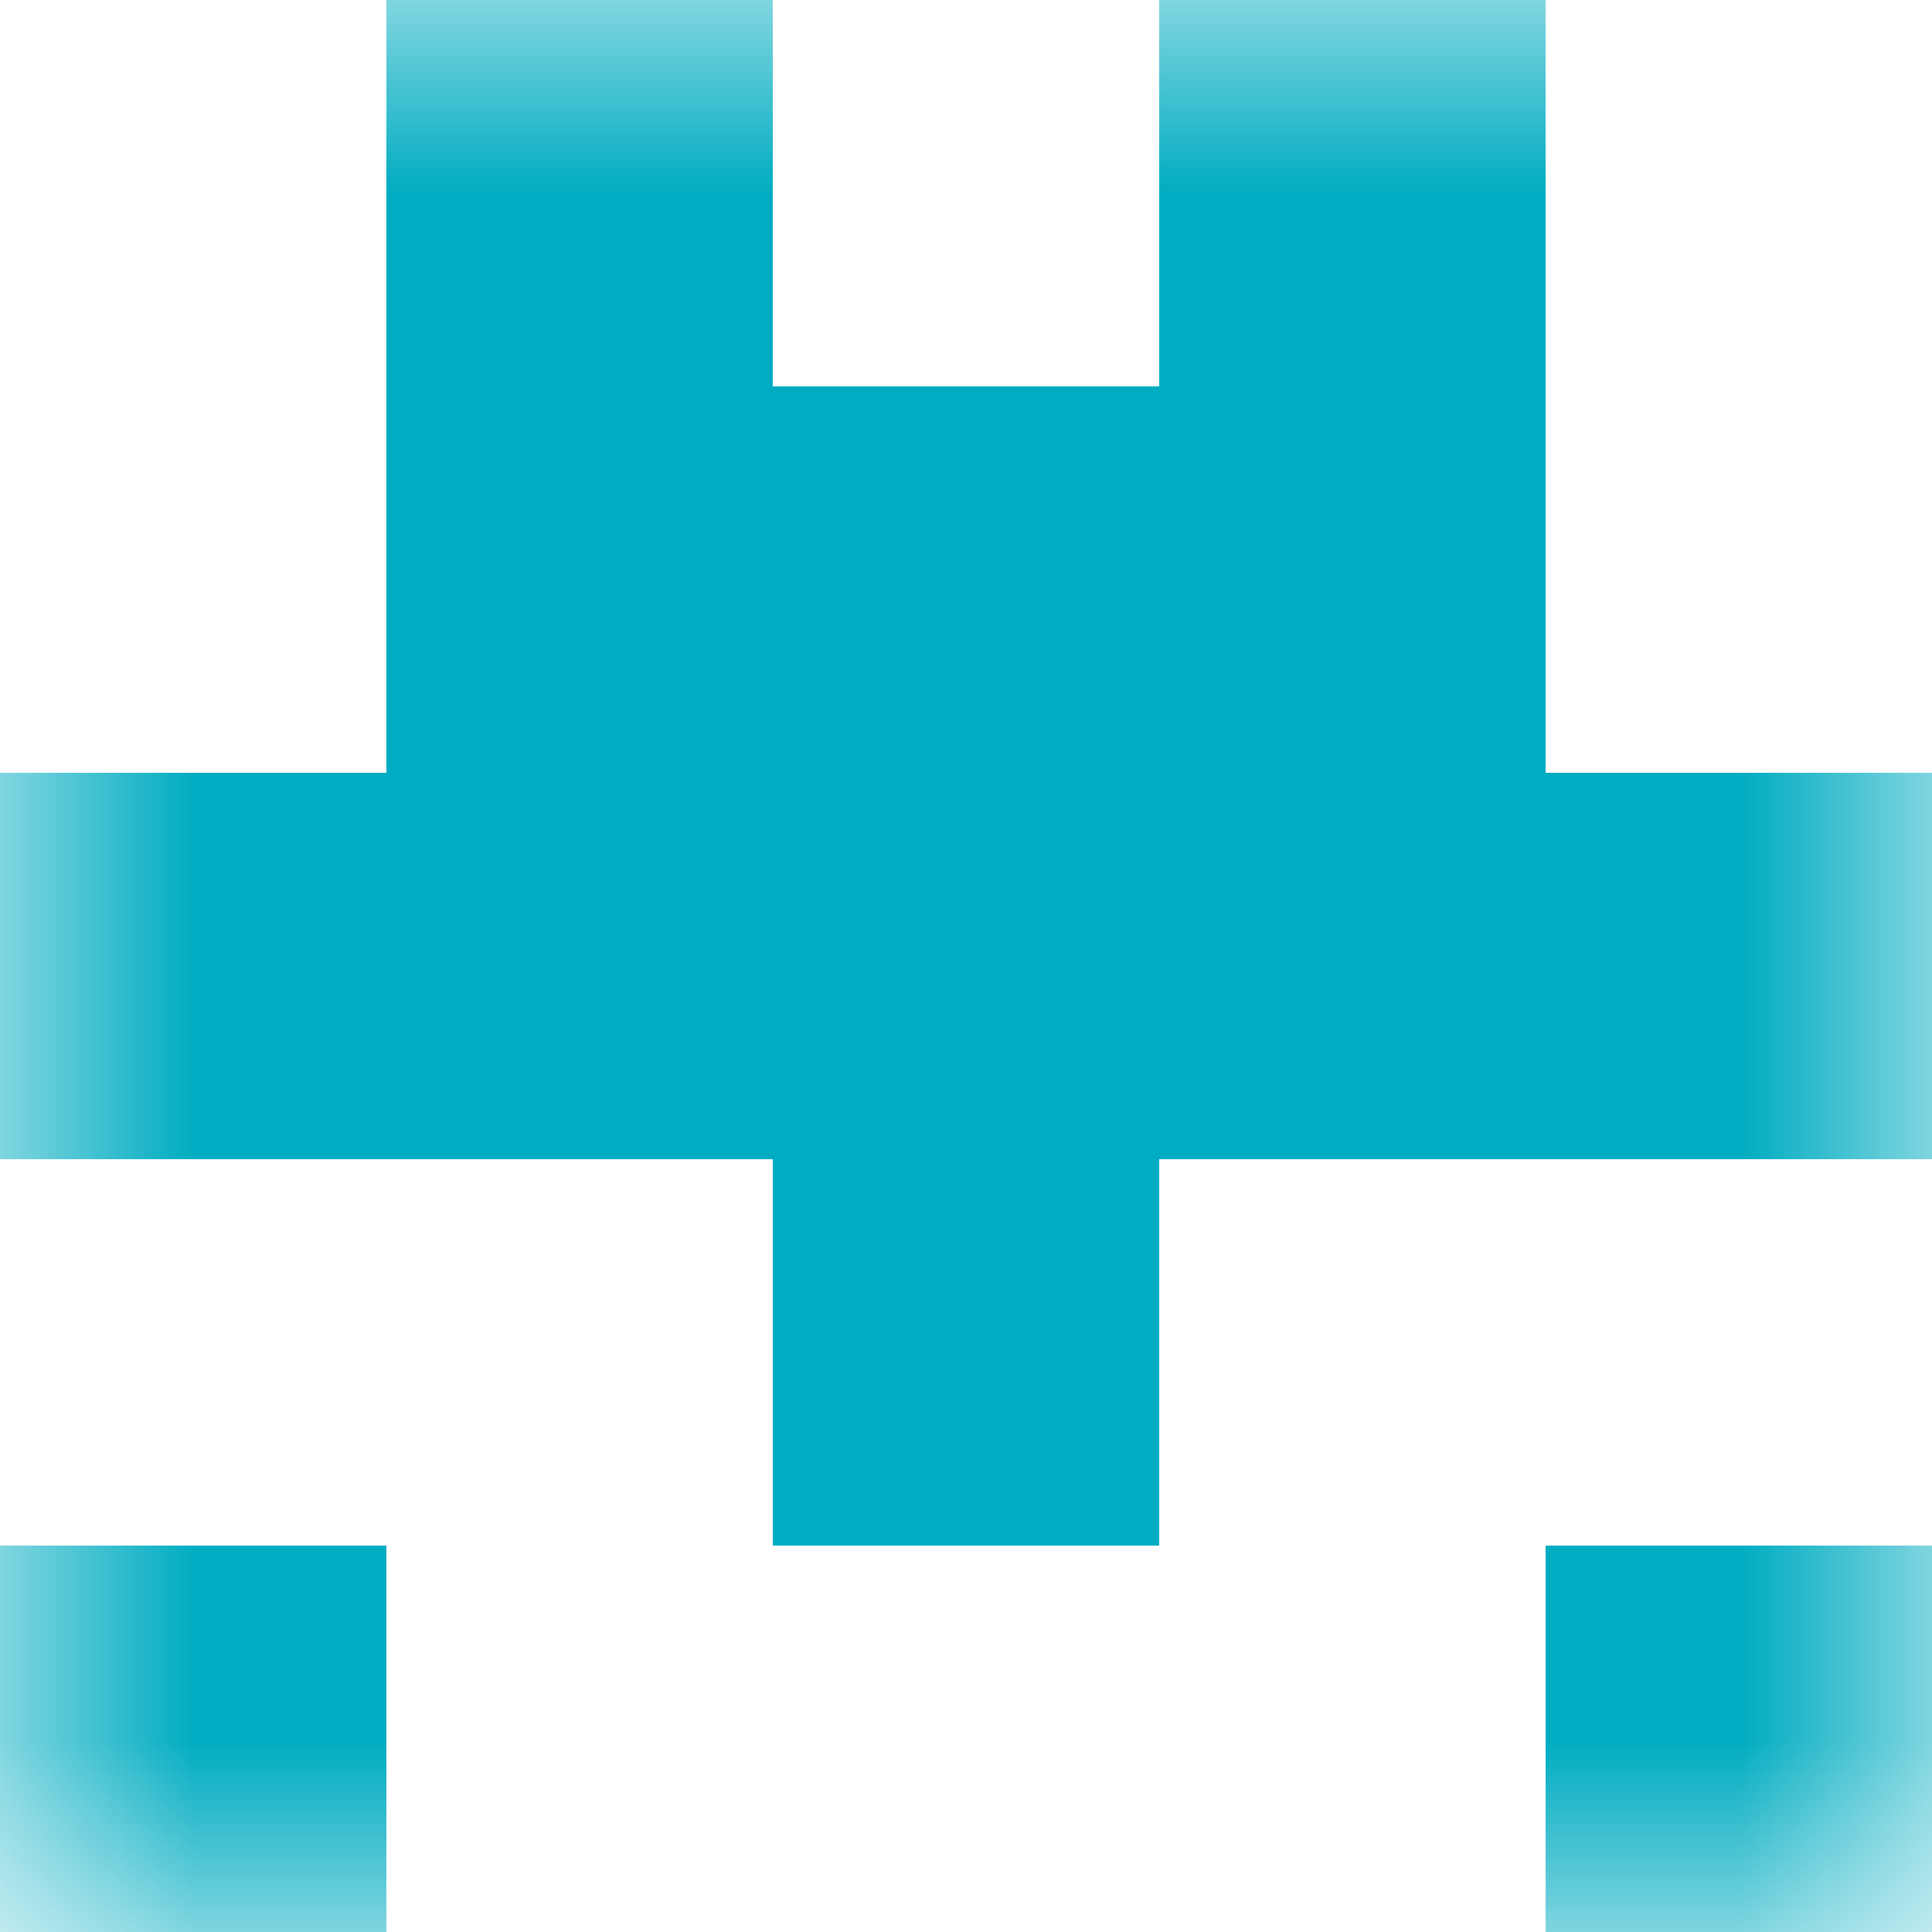
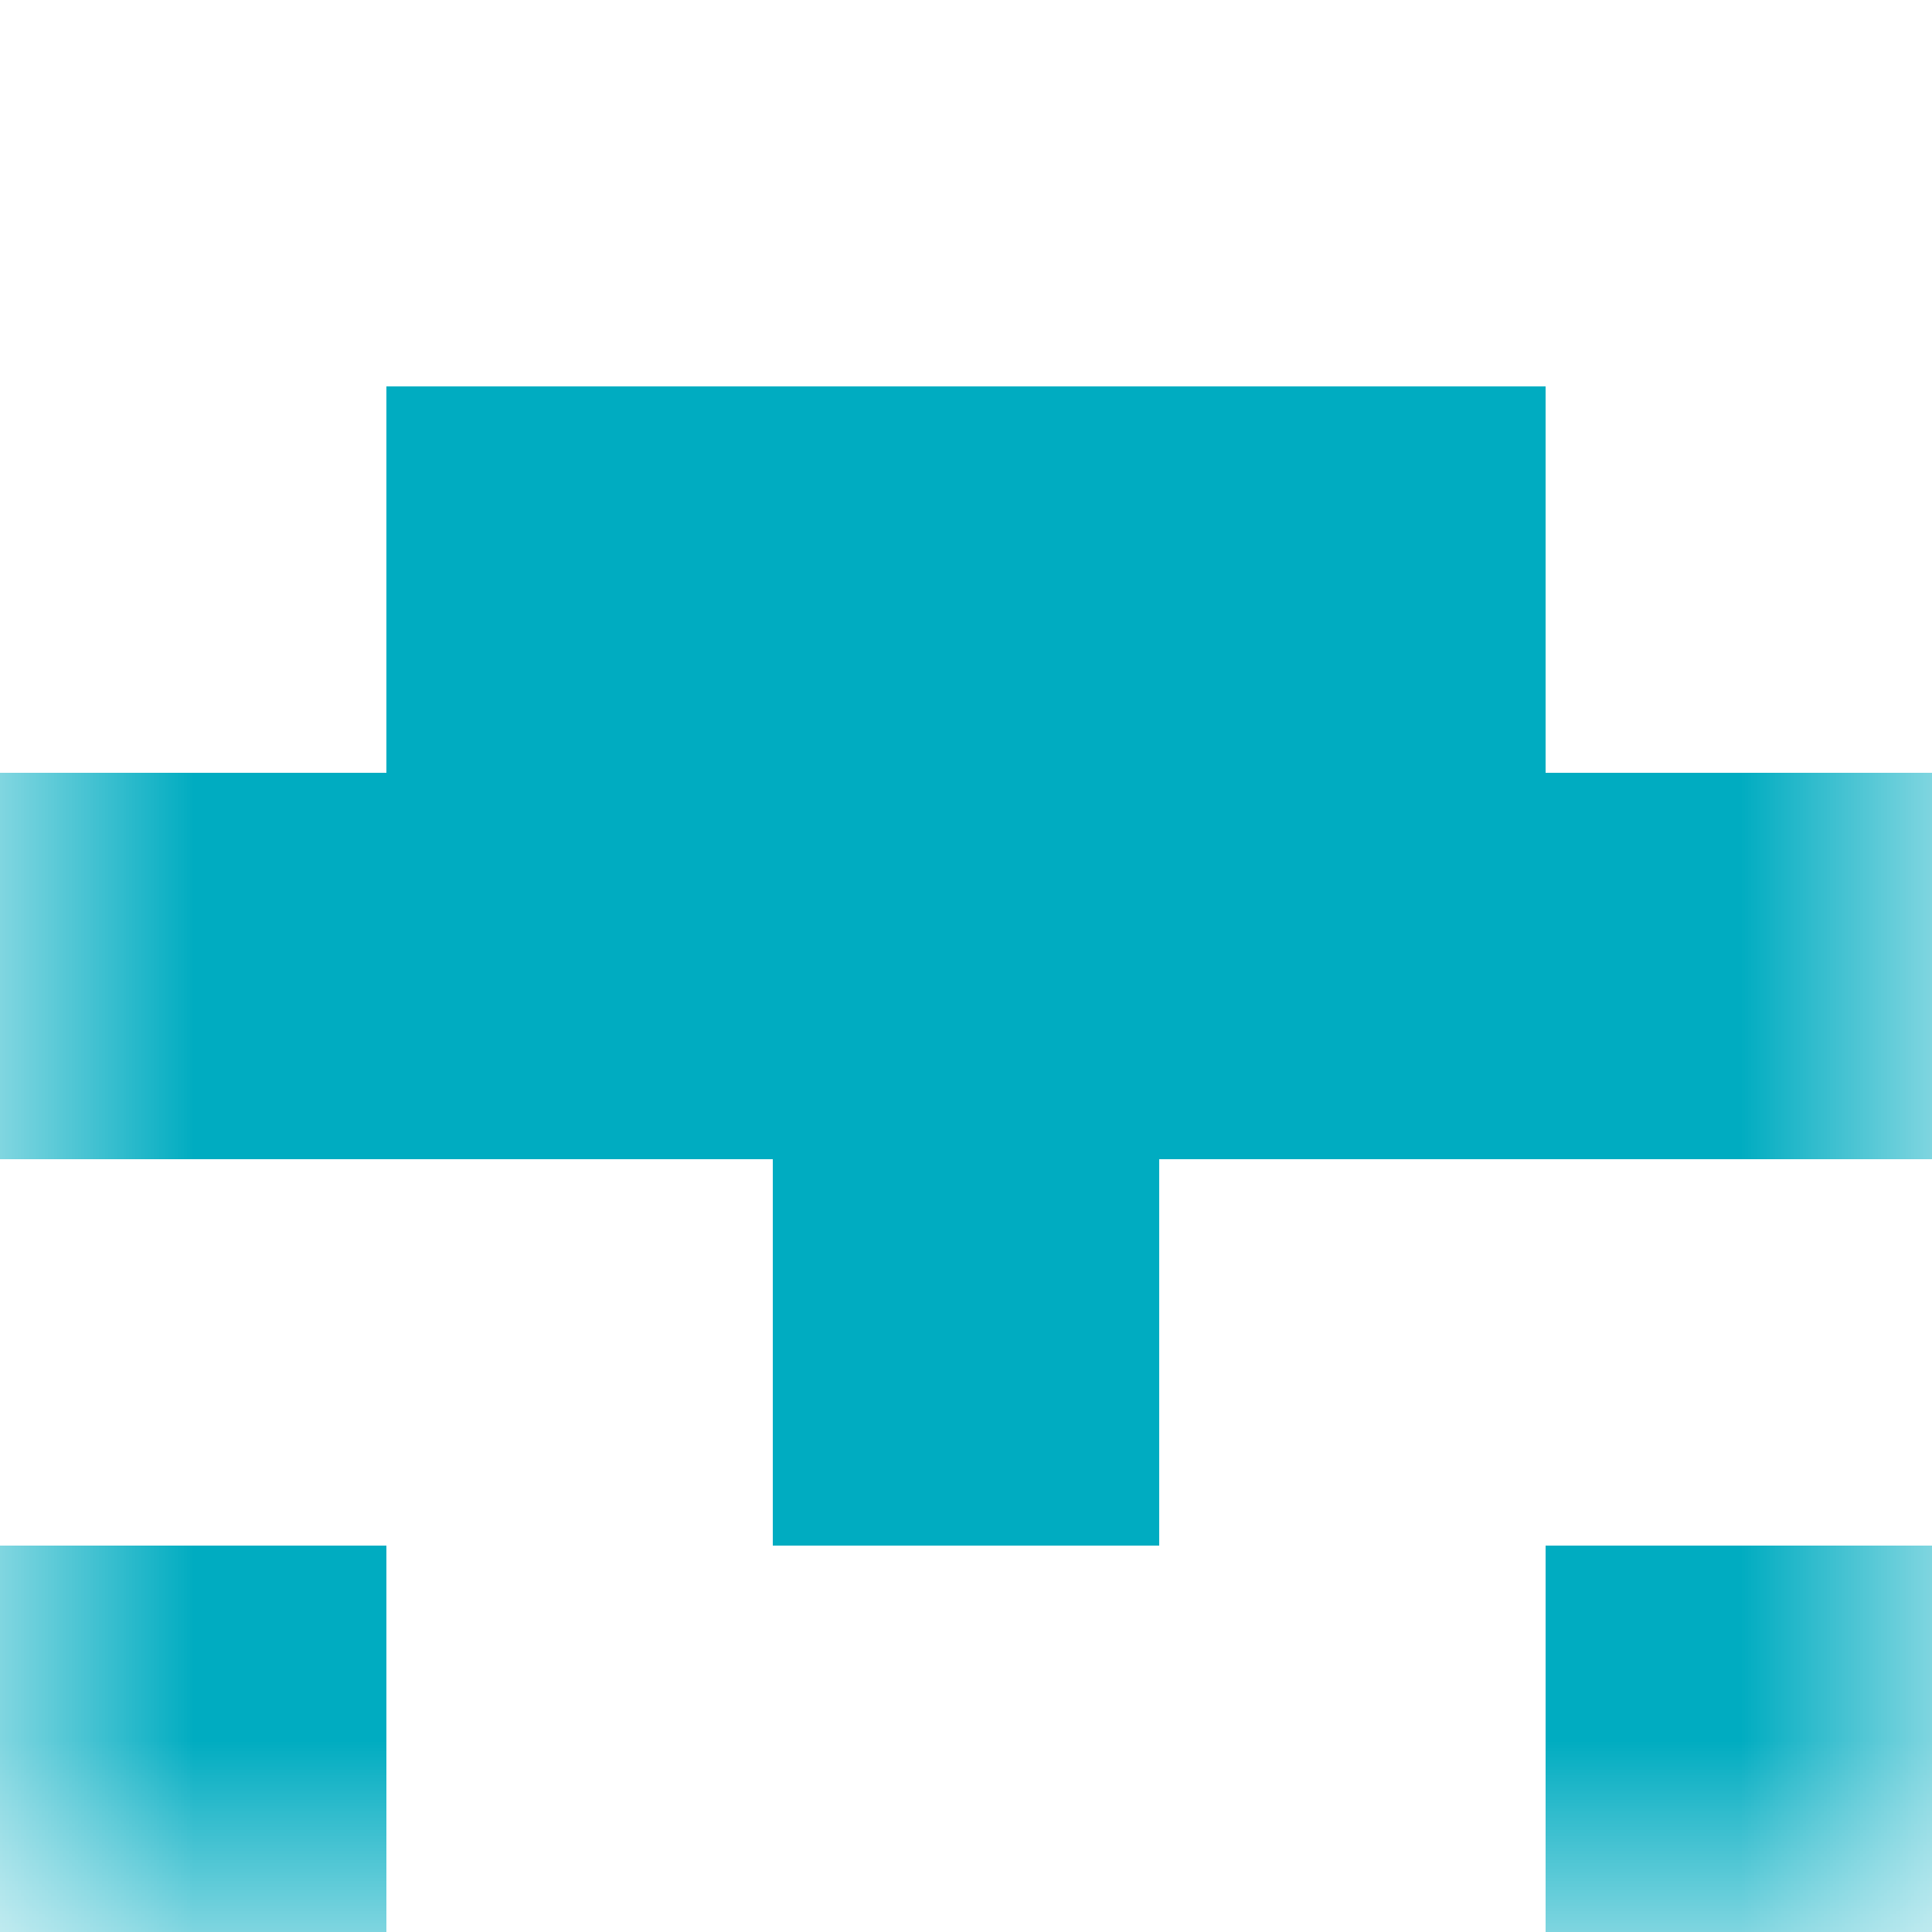
<svg xmlns="http://www.w3.org/2000/svg" viewBox="0 0 5 5" fill="none" shape-rendering="crispEdges">
  <mask id="viewboxMask">
    <rect width="5" height="5" rx="0" ry="0" x="0" y="0" fill="#fff" />
  </mask>
  <g mask="url(#viewboxMask)">
-     <path d="M2 0H1v1h1V0ZM4 0H3v1h1V0Z" fill="#00acc1" />
    <path fill="#00acc1" d="M1 1h3v1H1z" />
    <path fill="#00acc1" d="M0 2h5v1H0z" />
    <path fill="#00acc1" d="M2 3h1v1H2z" />
    <path d="M1 4H0v1h1V4ZM5 4H4v1h1V4Z" fill="#00acc1" />
  </g>
</svg>